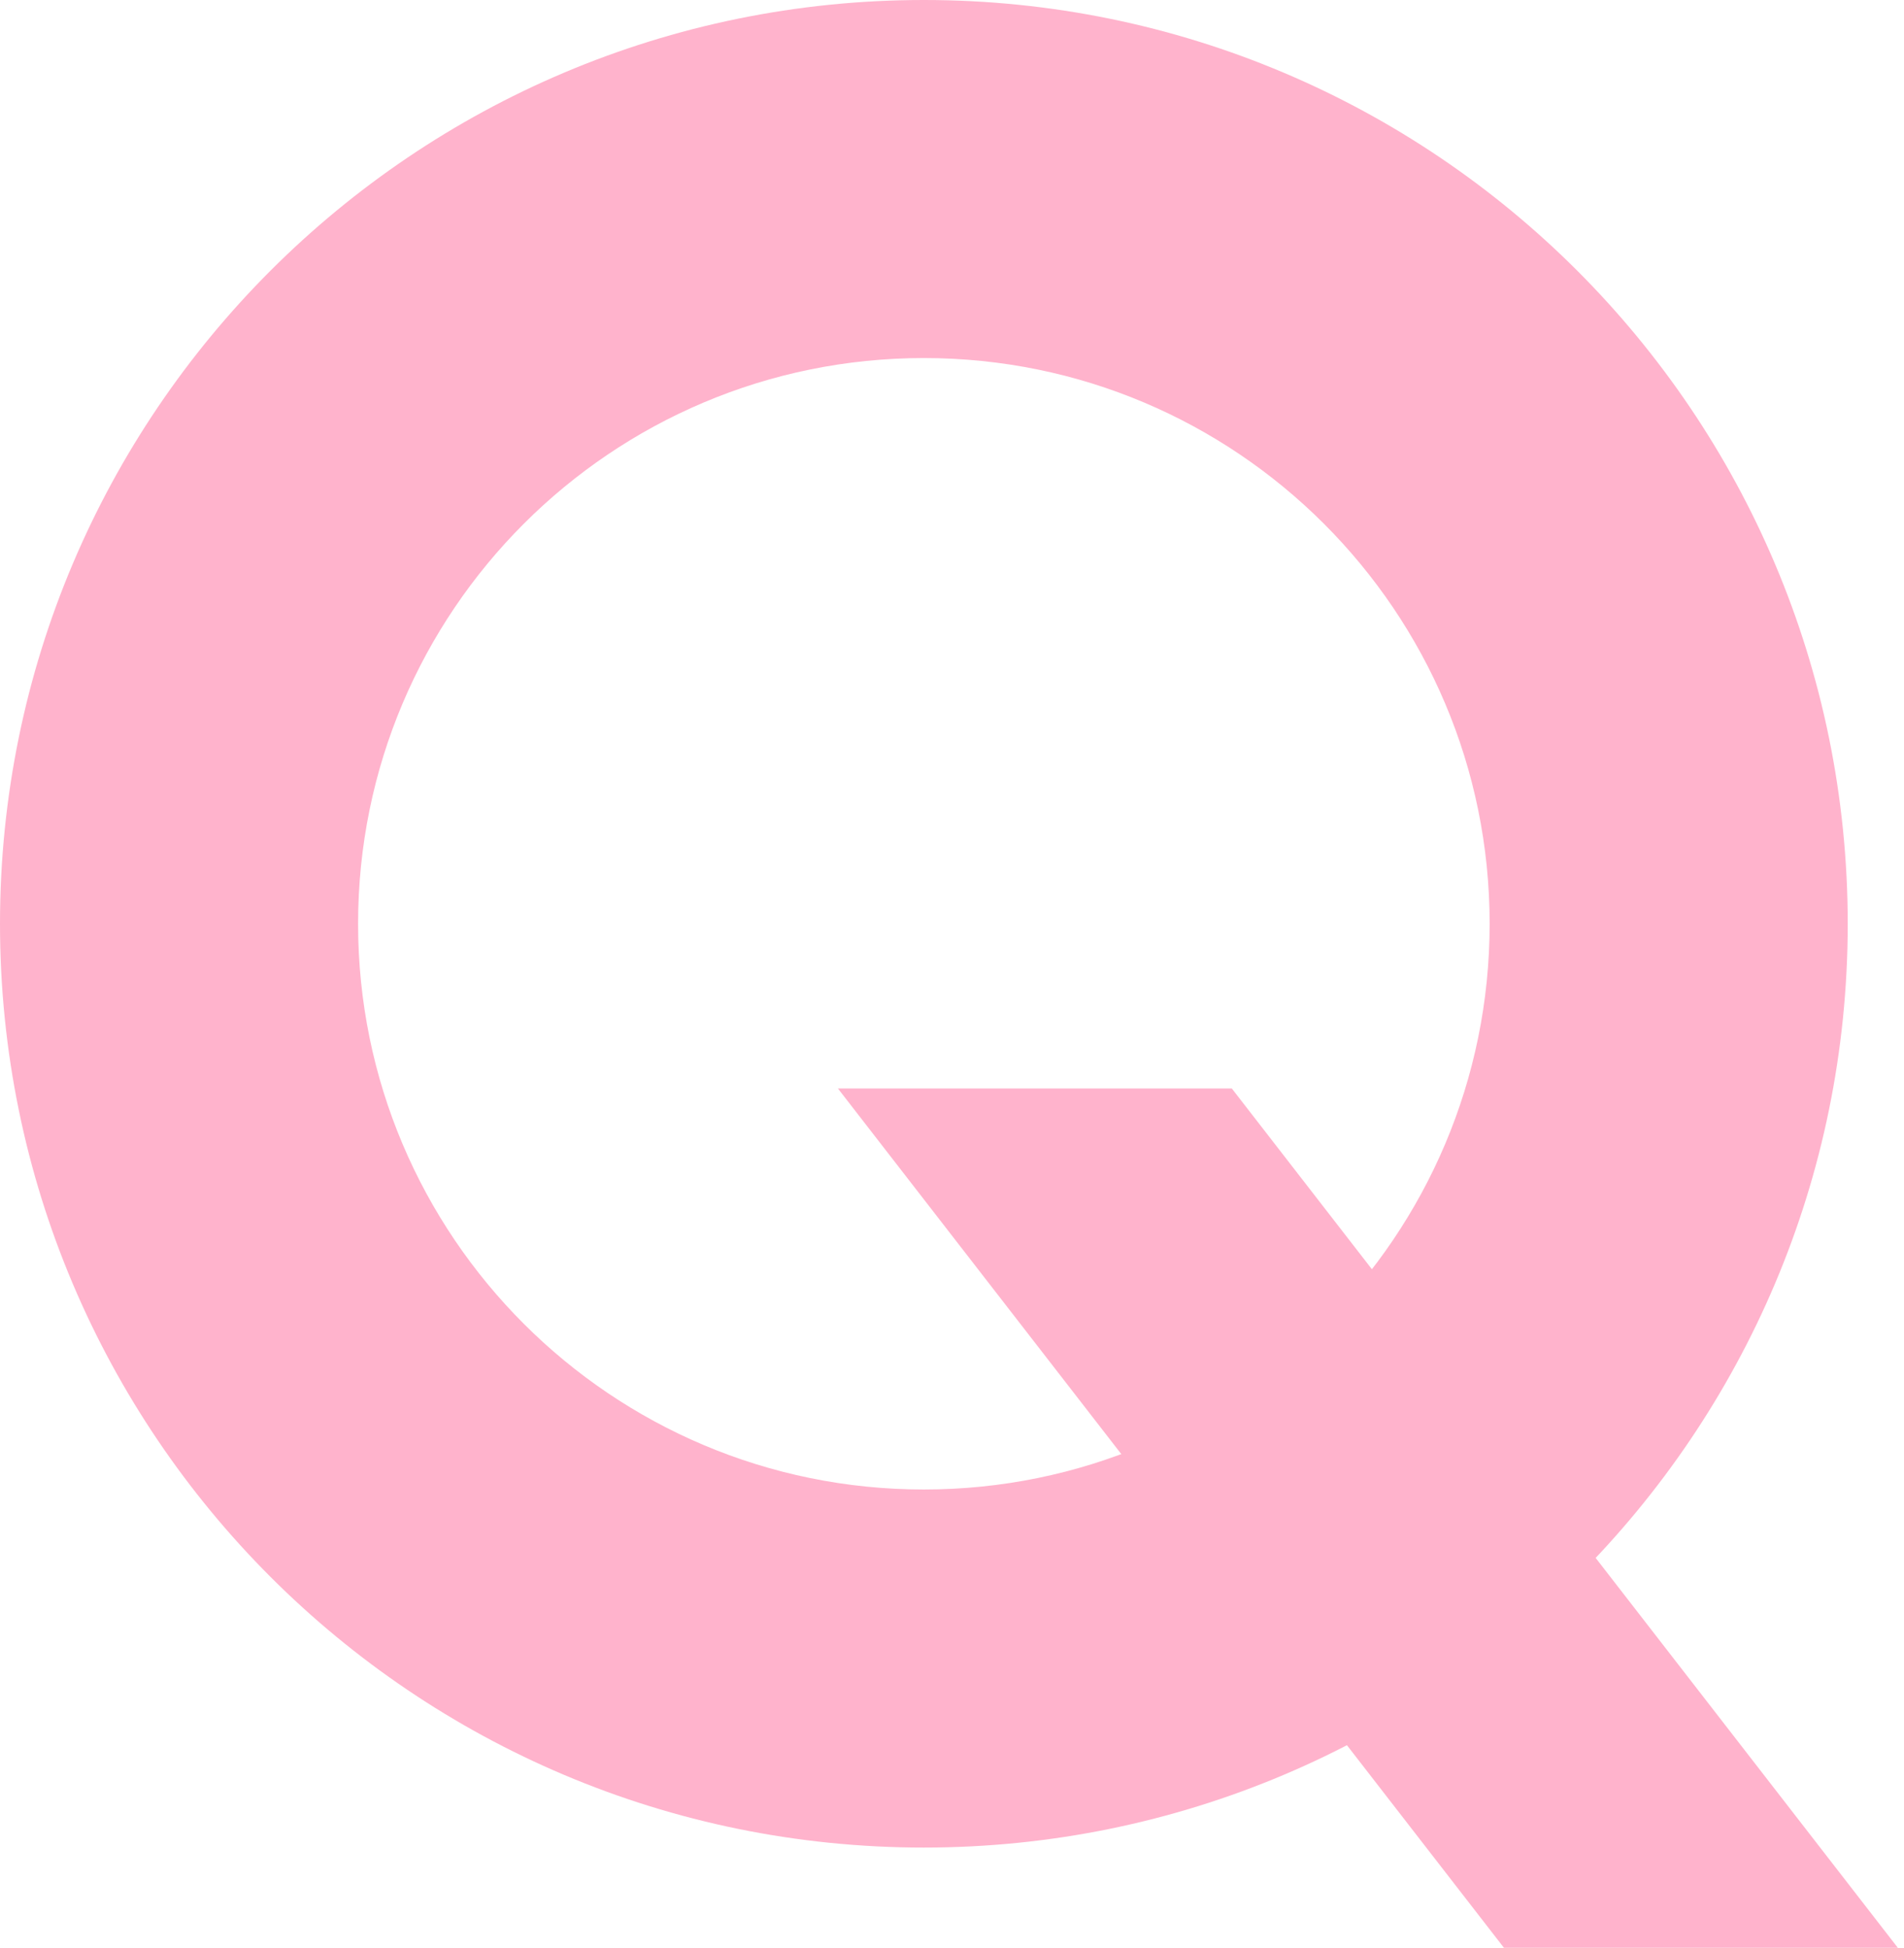
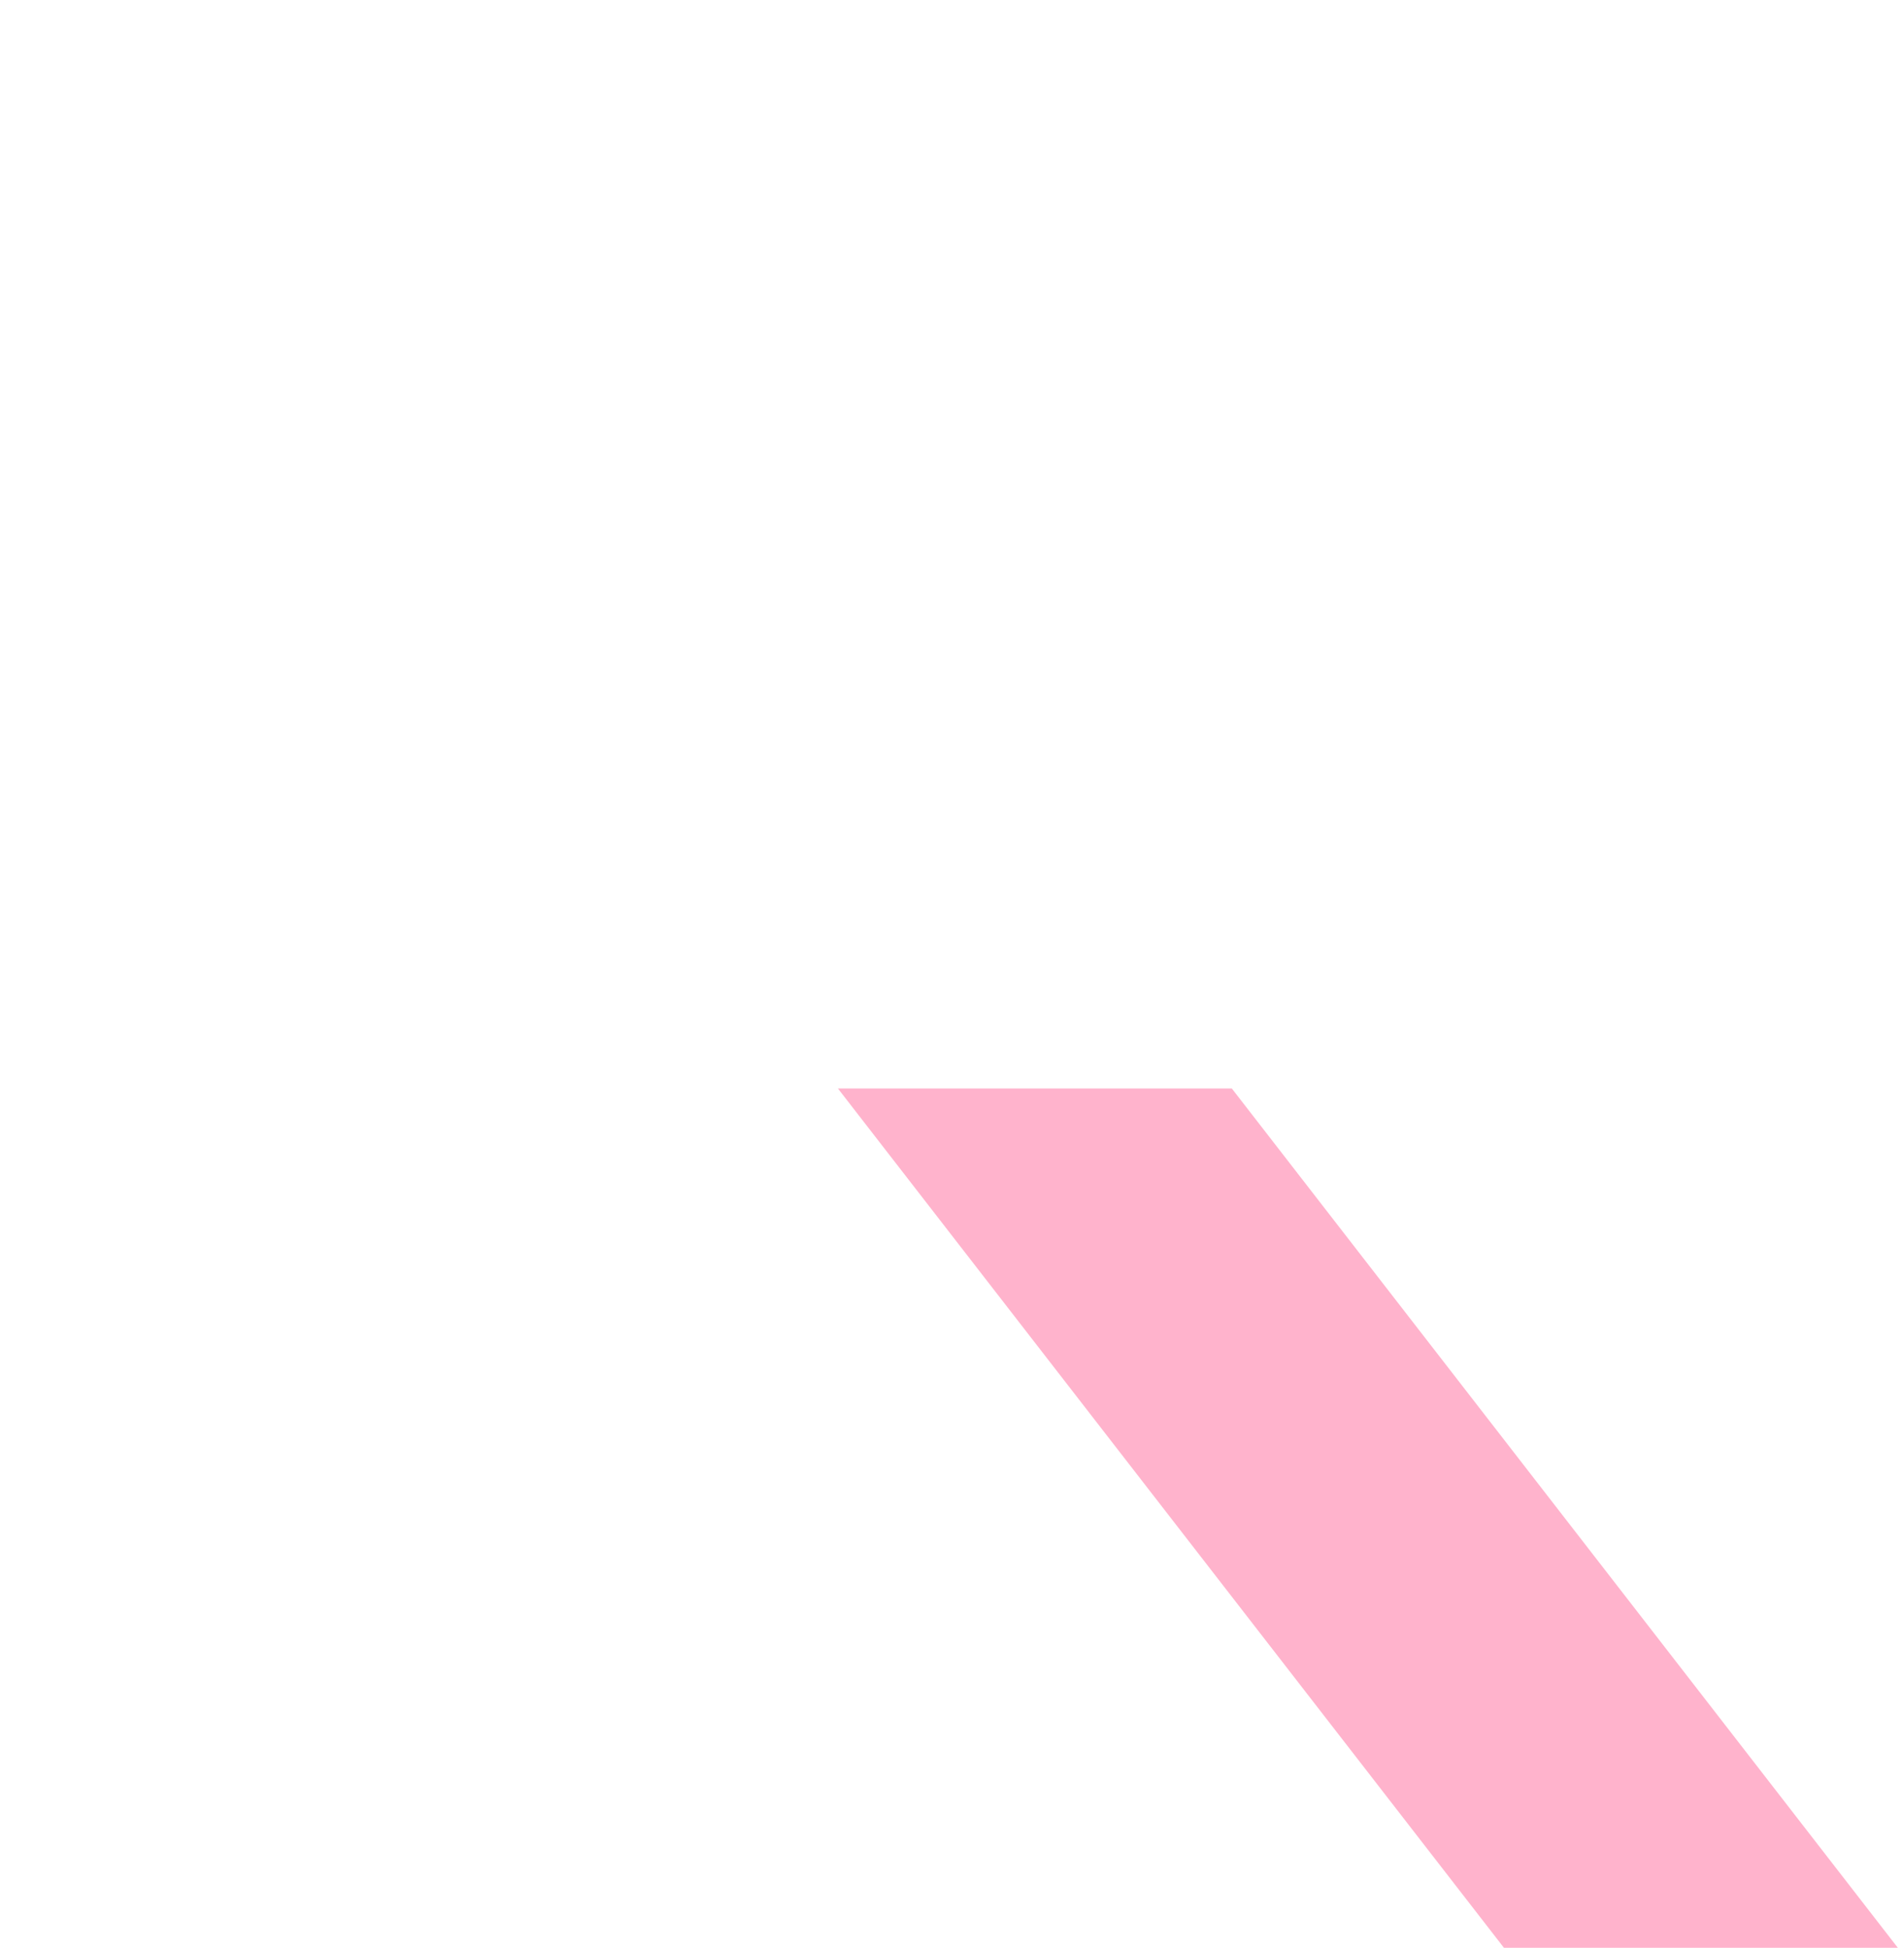
<svg xmlns="http://www.w3.org/2000/svg" width="303" height="310" fill="none">
-   <path fill-rule="evenodd" clip-rule="evenodd" d="M147.022 294.044c81.198 0 147.022-65.824 147.022-147.022S228.22 0 147.022 0 0 65.824 0 147.022s65.824 147.022 147.022 147.022zm0-56.986c49.726 0 90.037-40.31 90.037-90.036s-40.311-90.037-90.037-90.037c-49.726 0-90.037 40.31-90.037 90.037 0 49.726 40.311 90.036 90.037 90.036z" fill="#FFB3CC" />
  <path d="M196.029 173.235h-62.684L239.338 310h62.684L196.029 173.235z" fill="#FFB3CC" />
</svg>